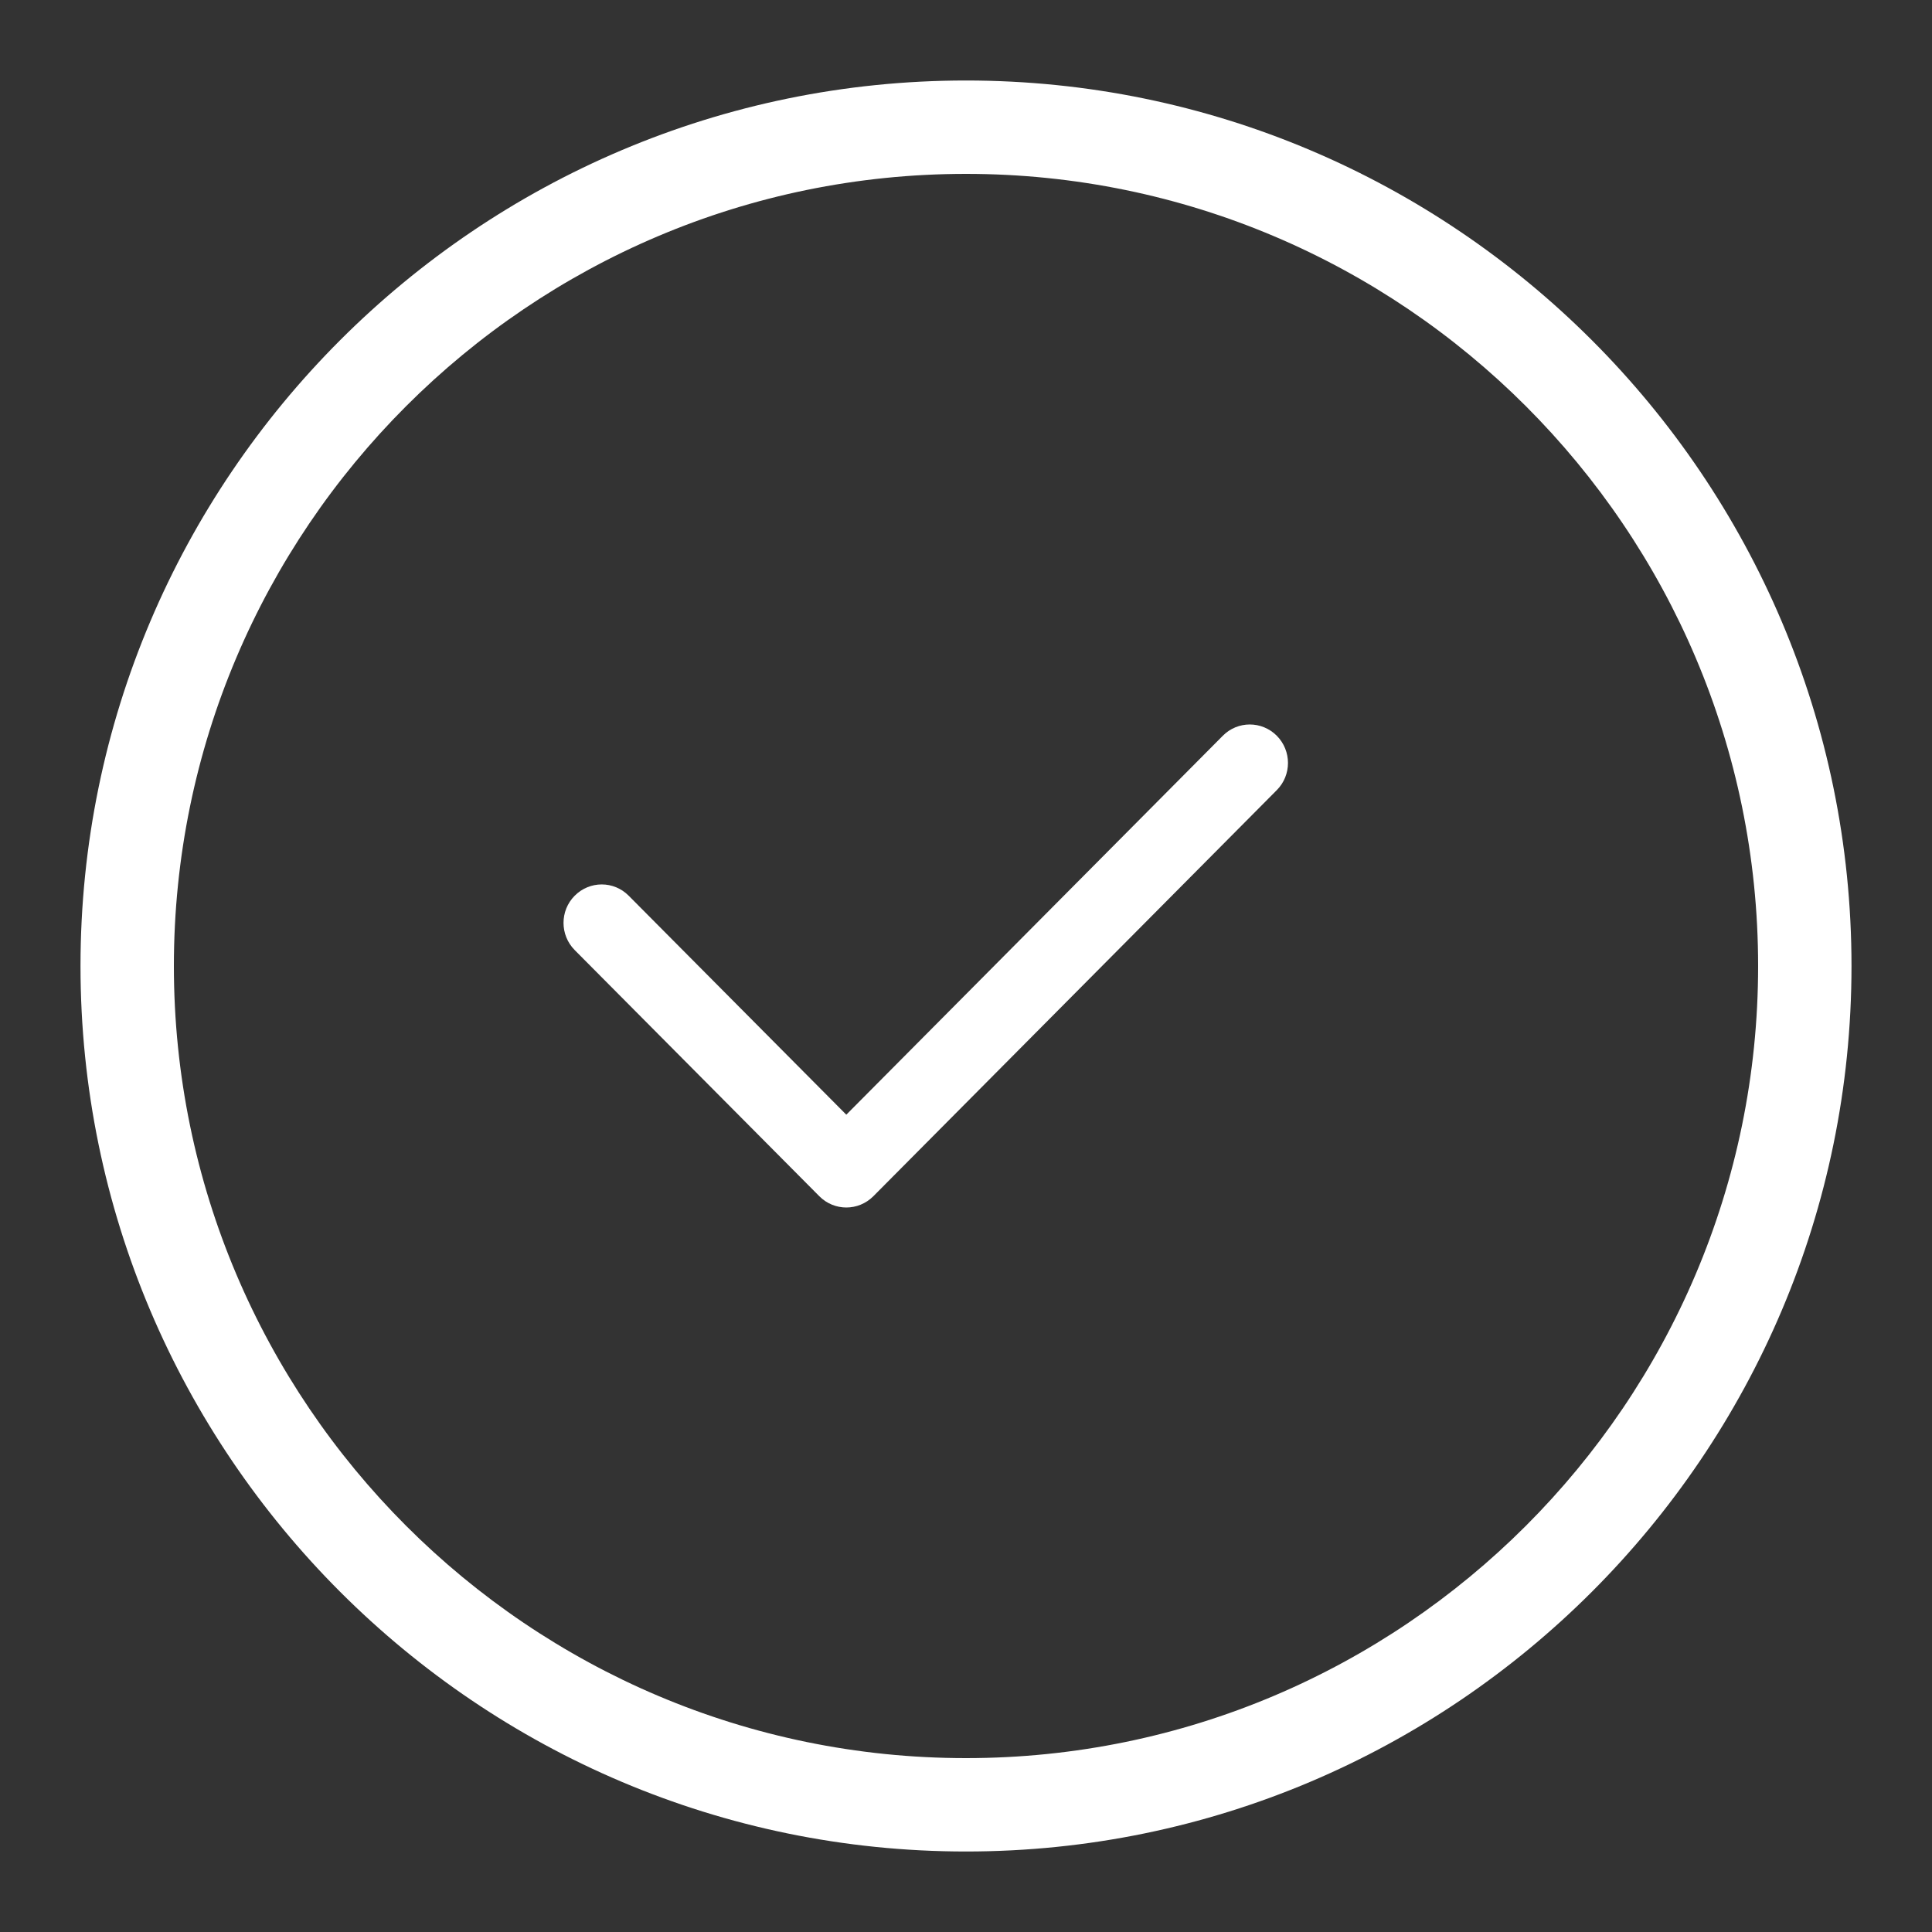
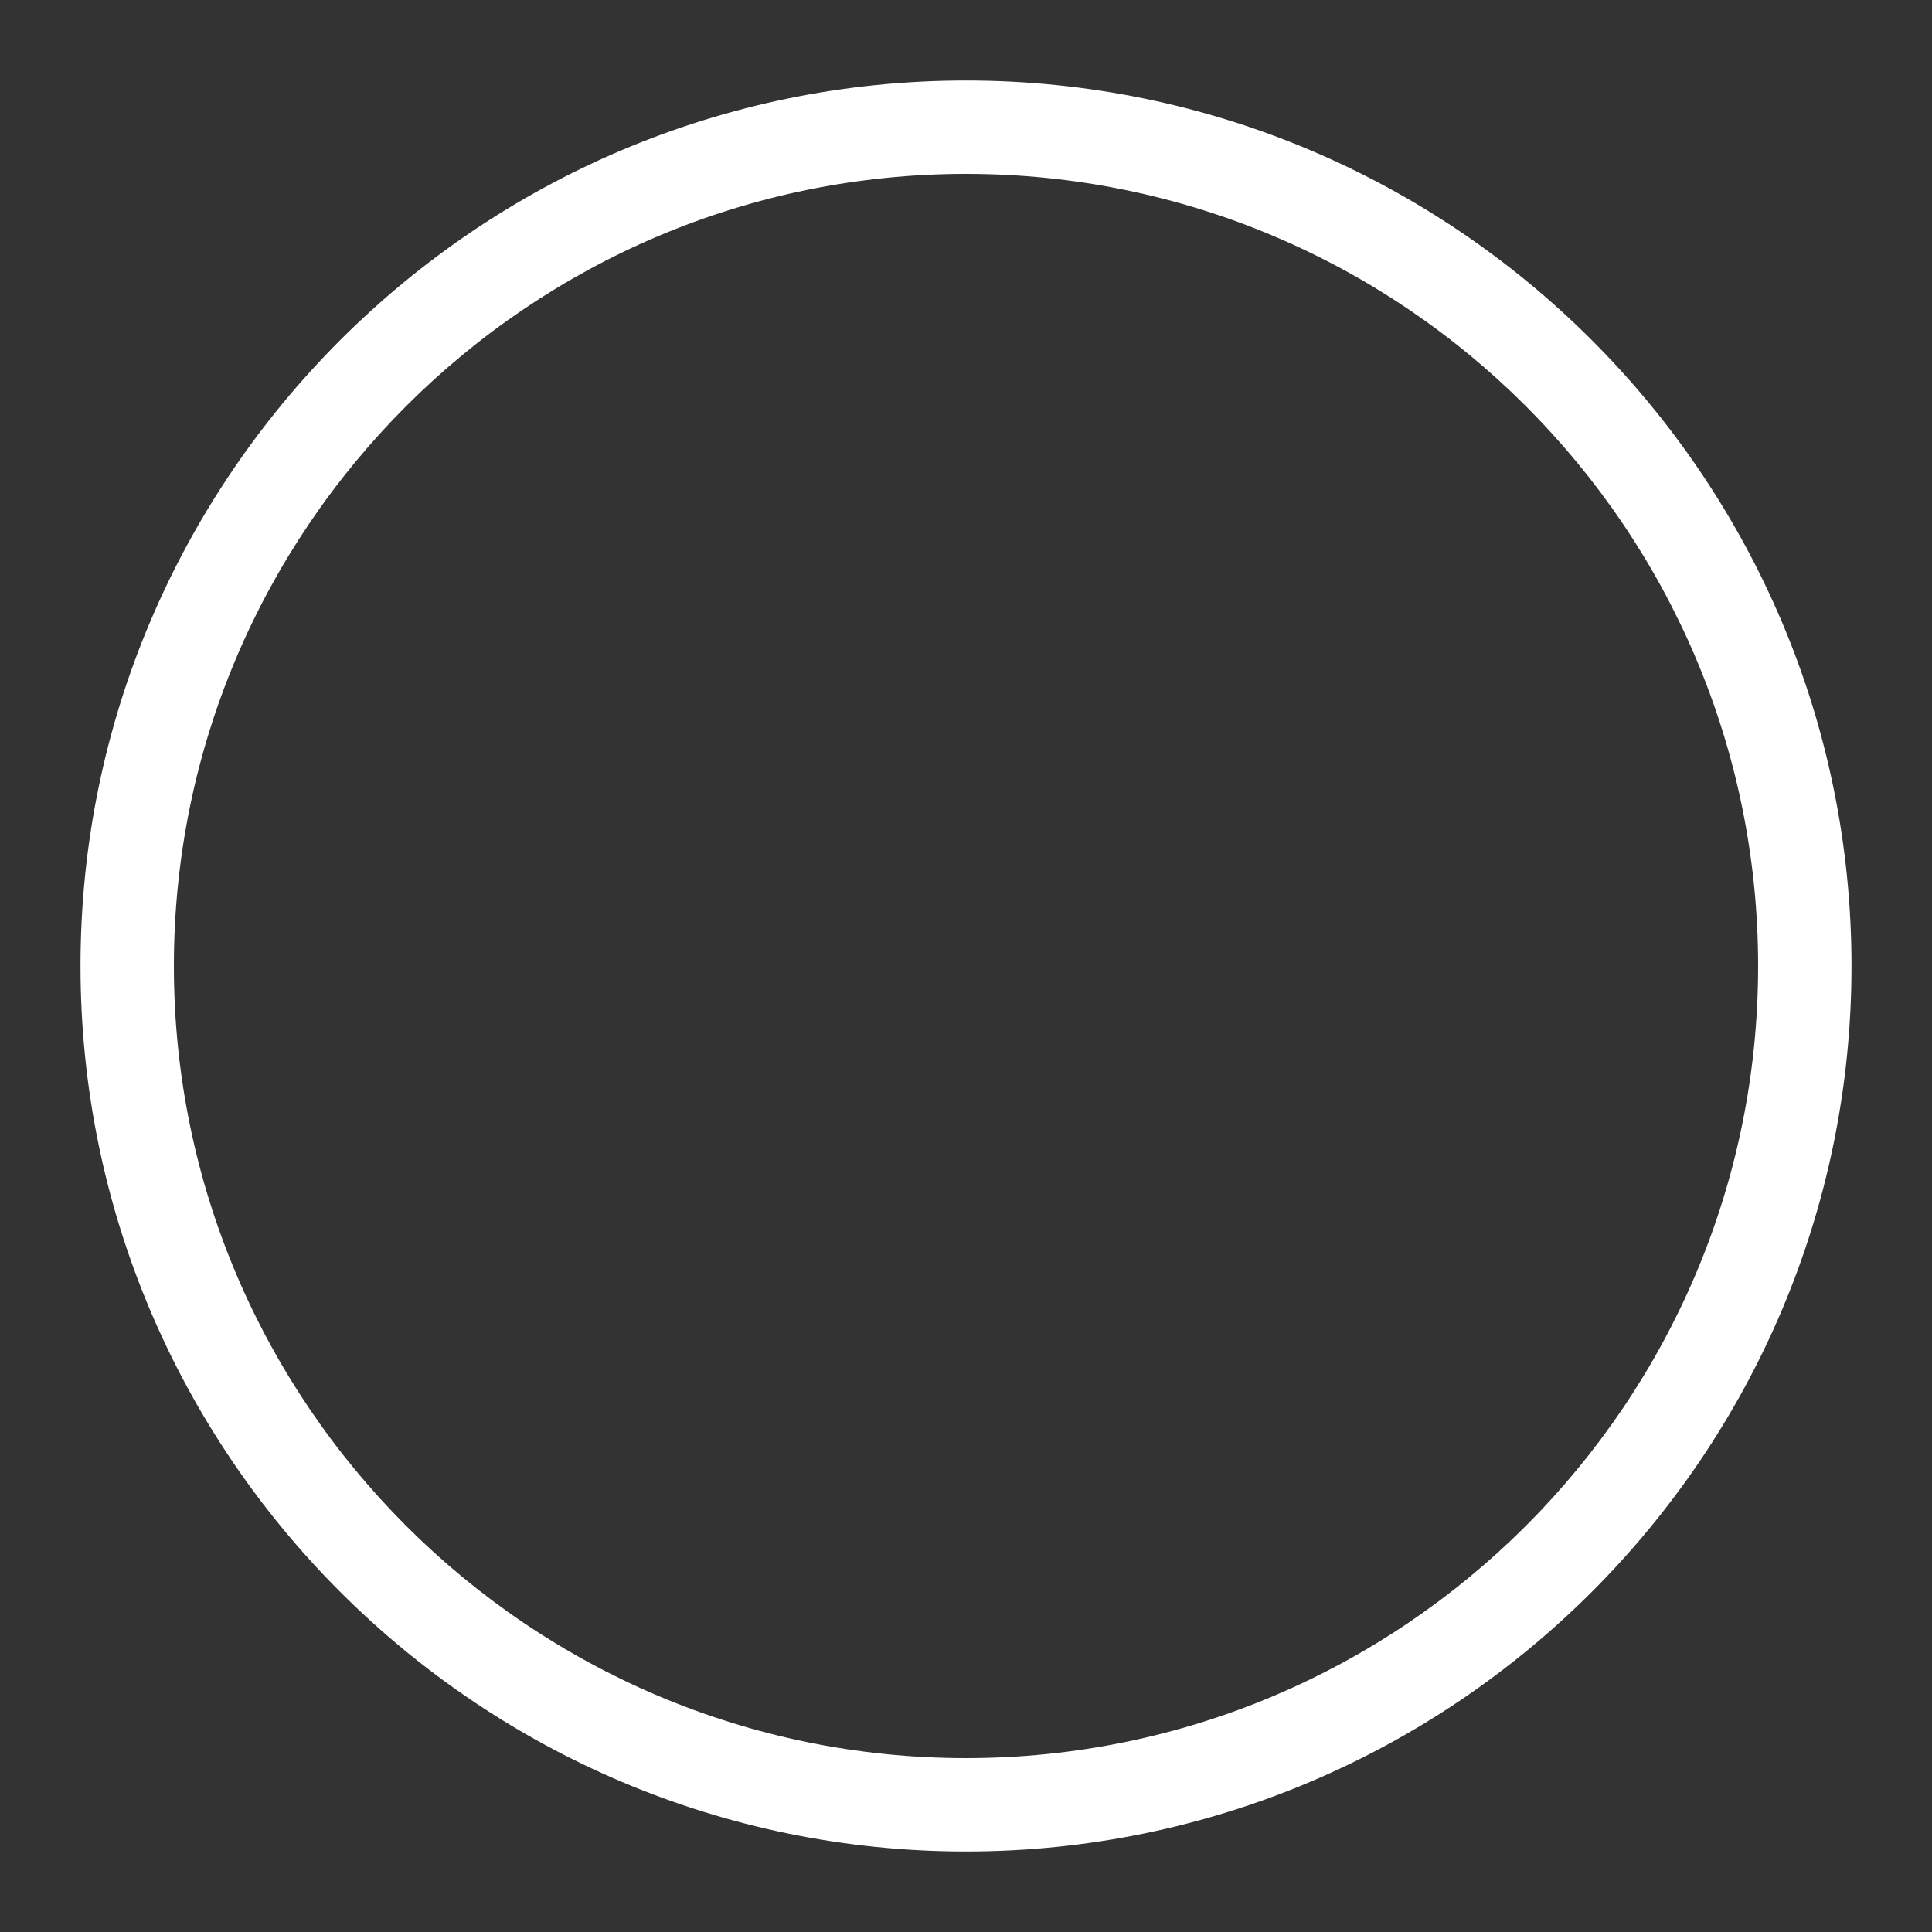
<svg xmlns="http://www.w3.org/2000/svg" width="24" height="24" viewBox="0 0 24 24" fill="none">
  <rect x="0" y="0" width="24" height="24" fill="#333333" stroke="none" />
  <path d="M12 23C18.065 23 23 18.065 23 12C23 5.935 18.065 1 12 1C5.935 1 1 5.935 1 12C1 18.065 5.935 23 12 23ZM12 2.16C17.426 2.16 21.84 6.574 21.84 12C21.84 17.426 17.426 21.84 12 21.84C6.574 21.84 2.16 17.426 2.16 12C2.16 6.574 6.574 2.16 12 2.16Z" fill="white" />
-   <path d="M10.178 14.86C10.27 14.953 10.392 15 10.513 15C10.635 15 10.756 14.953 10.849 14.86L15.861 9.815C16.046 9.629 16.046 9.327 15.861 9.14C15.675 8.953 15.375 8.953 15.19 9.14L10.513 13.847L7.81 11.127C7.625 10.94 7.325 10.94 7.139 11.127C6.954 11.313 6.954 11.615 7.139 11.802L10.178 14.86Z" fill="white" />
</svg>